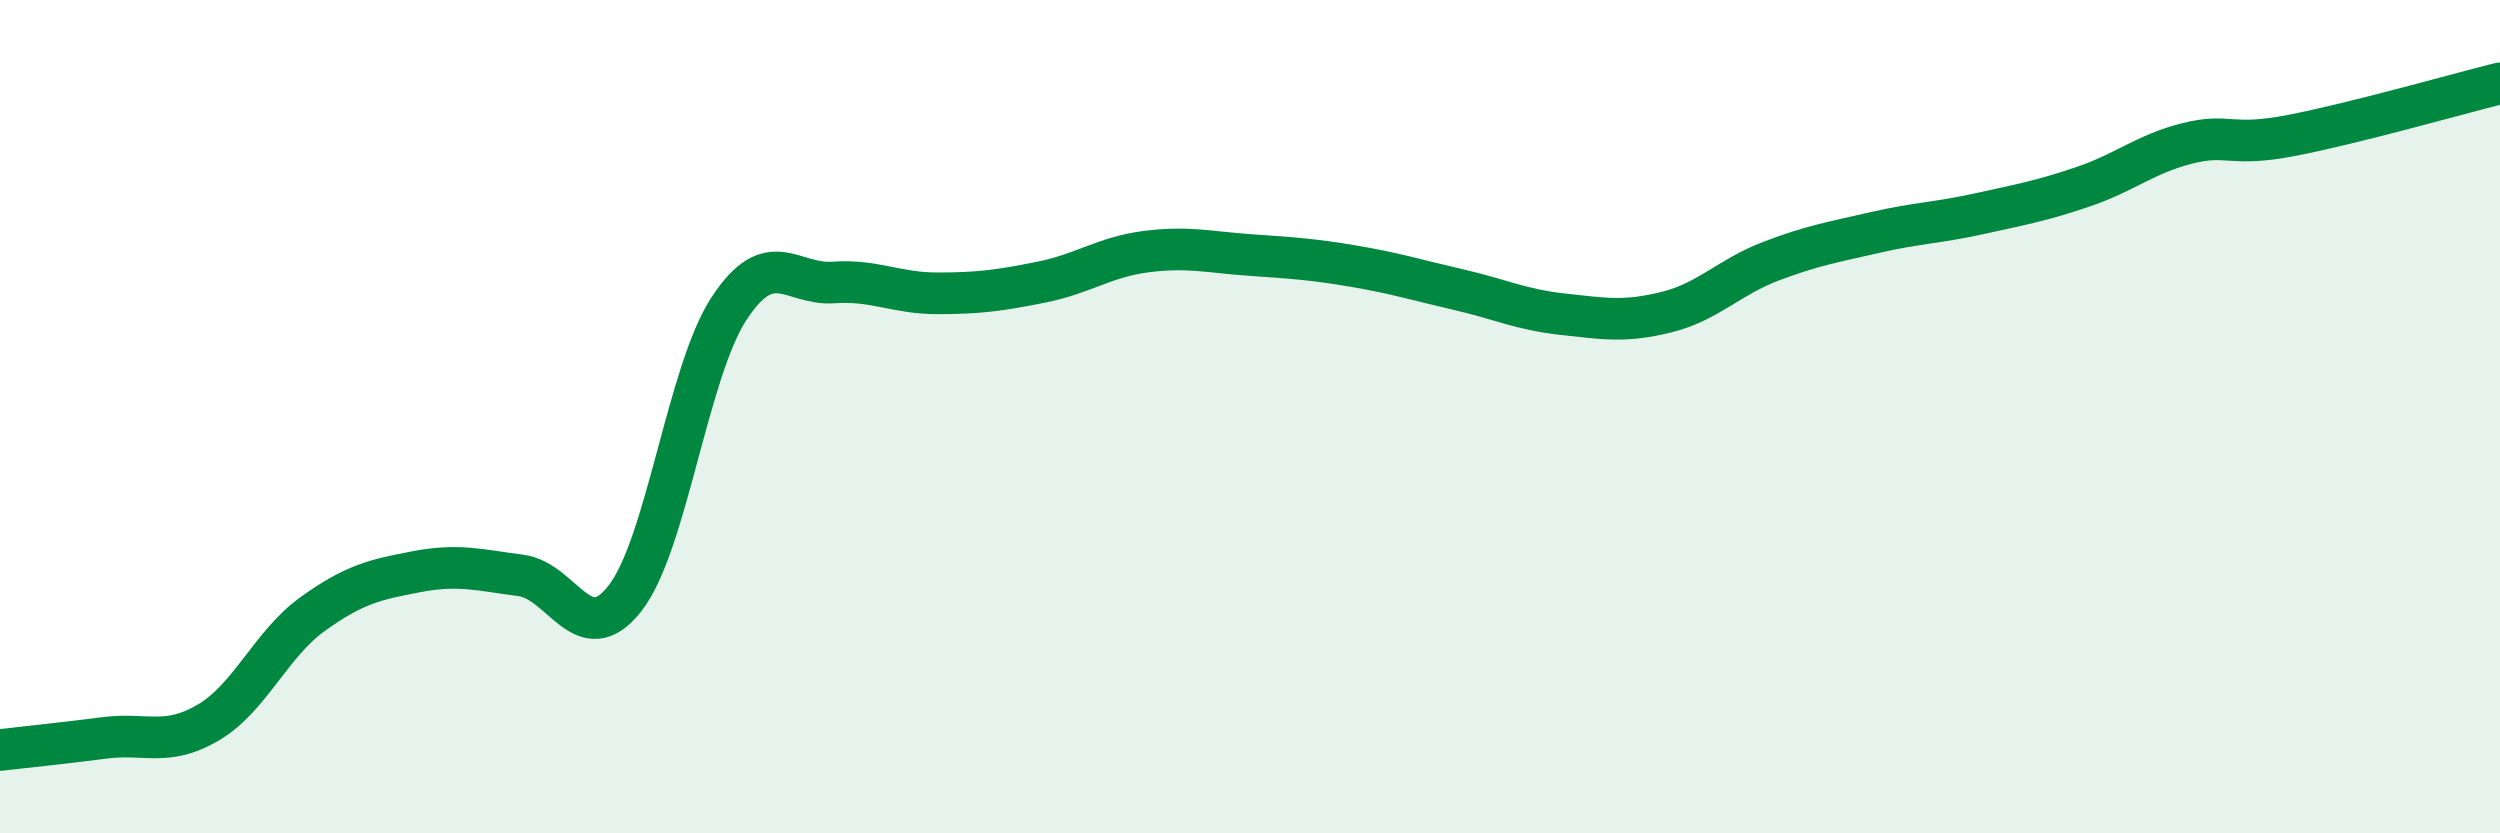
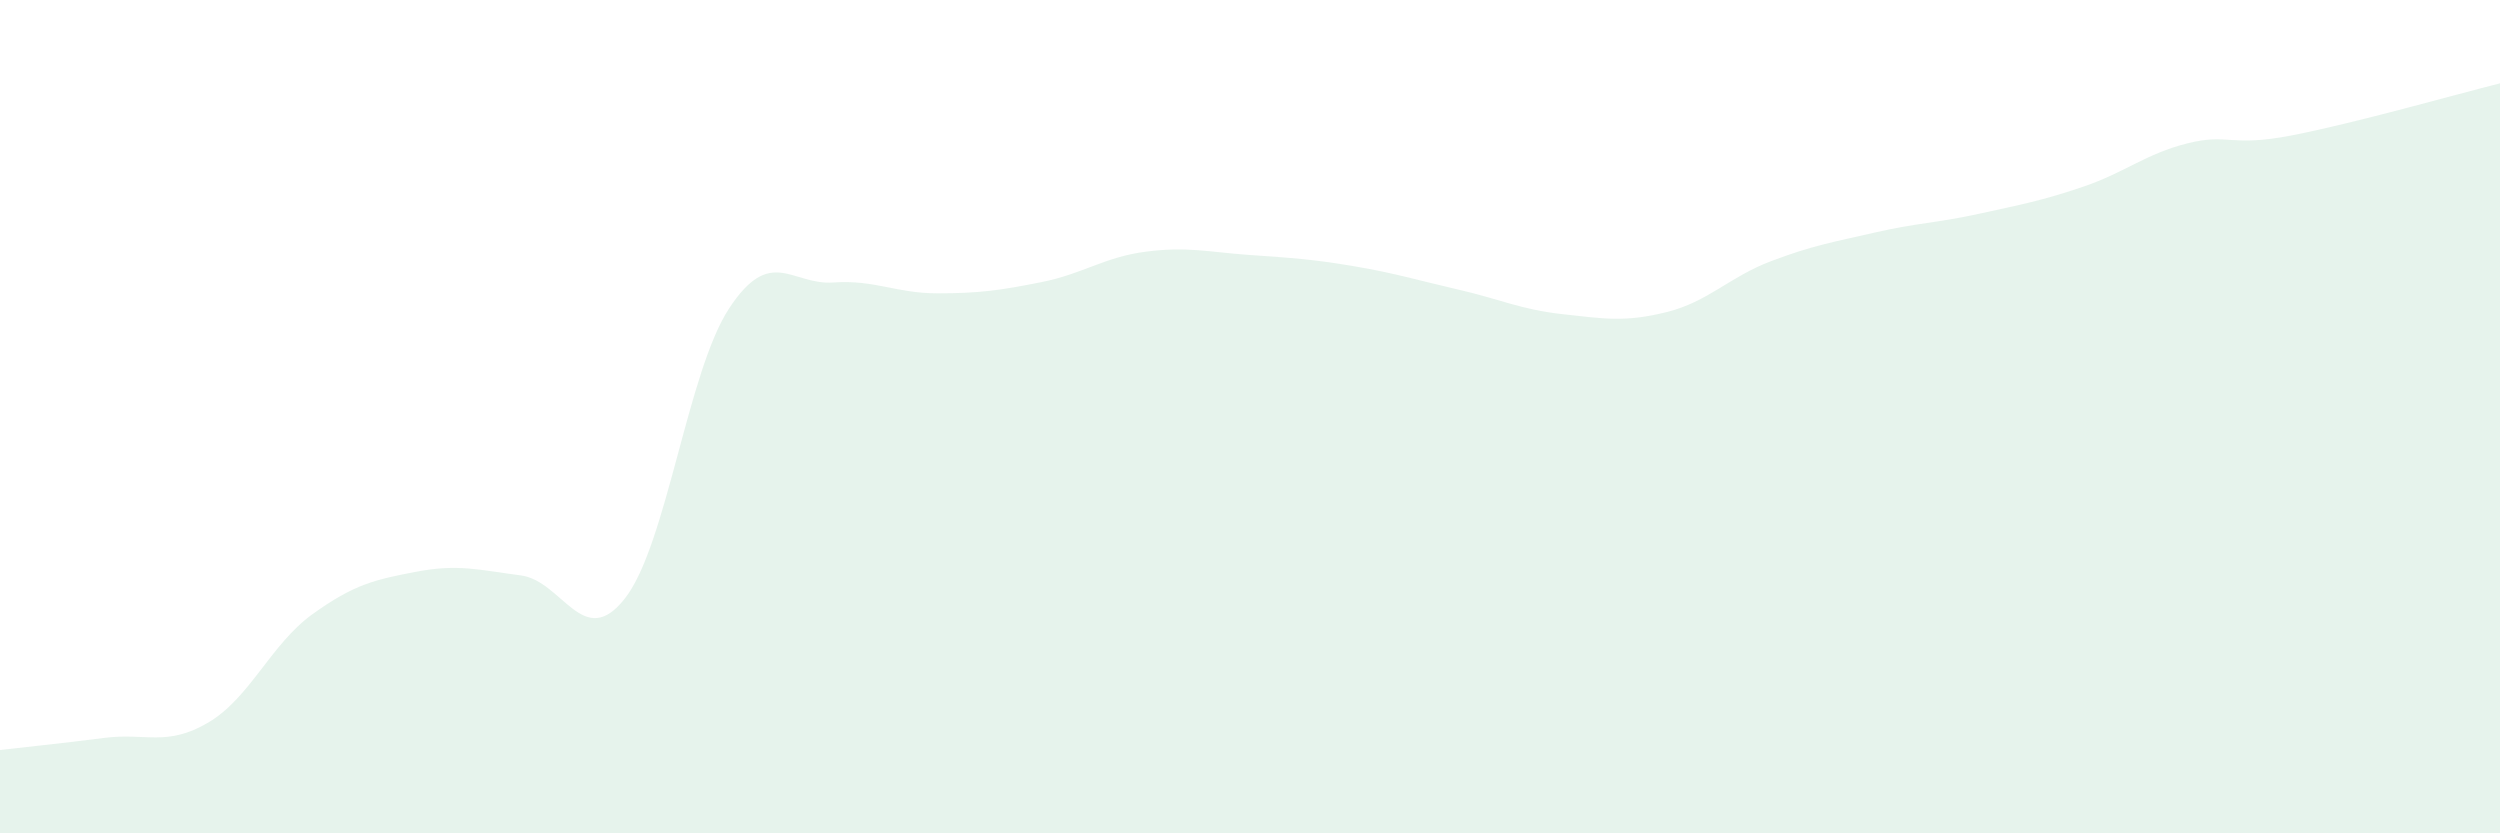
<svg xmlns="http://www.w3.org/2000/svg" width="60" height="20" viewBox="0 0 60 20">
  <path d="M 0,18 C 0.5,17.94 1.5,17.84 2.5,17.71 C 3.5,17.58 4,17.93 5,17.34 C 6,16.75 6.5,15.46 7.5,14.74 C 8.5,14.02 9,13.91 10,13.72 C 11,13.53 11.5,13.68 12.5,13.81 C 13.5,13.94 14,15.64 15,14.36 C 16,13.08 16.5,8.92 17.5,7.4 C 18.5,5.88 19,6.85 20,6.78 C 21,6.71 21.5,7.04 22.5,7.04 C 23.5,7.04 24,6.97 25,6.77 C 26,6.57 26.5,6.17 27.5,6.04 C 28.5,5.91 29,6.05 30,6.12 C 31,6.19 31.5,6.22 32.5,6.39 C 33.5,6.56 34,6.72 35,6.95 C 36,7.18 36.5,7.43 37.5,7.54 C 38.5,7.65 39,7.74 40,7.49 C 41,7.24 41.5,6.65 42.5,6.27 C 43.5,5.89 44,5.81 45,5.58 C 46,5.35 46.5,5.35 47.5,5.13 C 48.5,4.91 49,4.82 50,4.48 C 51,4.14 51.5,3.69 52.5,3.44 C 53.5,3.19 53.5,3.54 55,3.25 C 56.5,2.96 59,2.25 60,2L60 20L0 20Z" fill="#008740" opacity="0.1" stroke-linecap="round" stroke-linejoin="round" />
-   <path d="M 0,18 C 0.5,17.94 1.5,17.84 2.5,17.71 C 3.5,17.58 4,17.93 5,17.34 C 6,16.75 6.5,15.46 7.5,14.74 C 8.5,14.02 9,13.91 10,13.72 C 11,13.53 11.5,13.68 12.5,13.81 C 13.5,13.94 14,15.64 15,14.36 C 16,13.08 16.5,8.92 17.5,7.4 C 18.5,5.88 19,6.85 20,6.78 C 21,6.71 21.5,7.04 22.5,7.04 C 23.5,7.04 24,6.97 25,6.77 C 26,6.57 26.5,6.17 27.5,6.04 C 28.5,5.91 29,6.05 30,6.12 C 31,6.19 31.5,6.22 32.5,6.39 C 33.5,6.56 34,6.72 35,6.95 C 36,7.18 36.5,7.43 37.5,7.54 C 38.5,7.65 39,7.74 40,7.49 C 41,7.24 41.5,6.65 42.5,6.27 C 43.5,5.89 44,5.81 45,5.58 C 46,5.35 46.5,5.35 47.5,5.13 C 48.5,4.91 49,4.82 50,4.48 C 51,4.14 51.5,3.69 52.5,3.44 C 53.5,3.19 53.5,3.54 55,3.25 C 56.5,2.96 59,2.25 60,2" stroke="#008740" stroke-width="1" fill="none" stroke-linecap="round" stroke-linejoin="round" />
</svg>